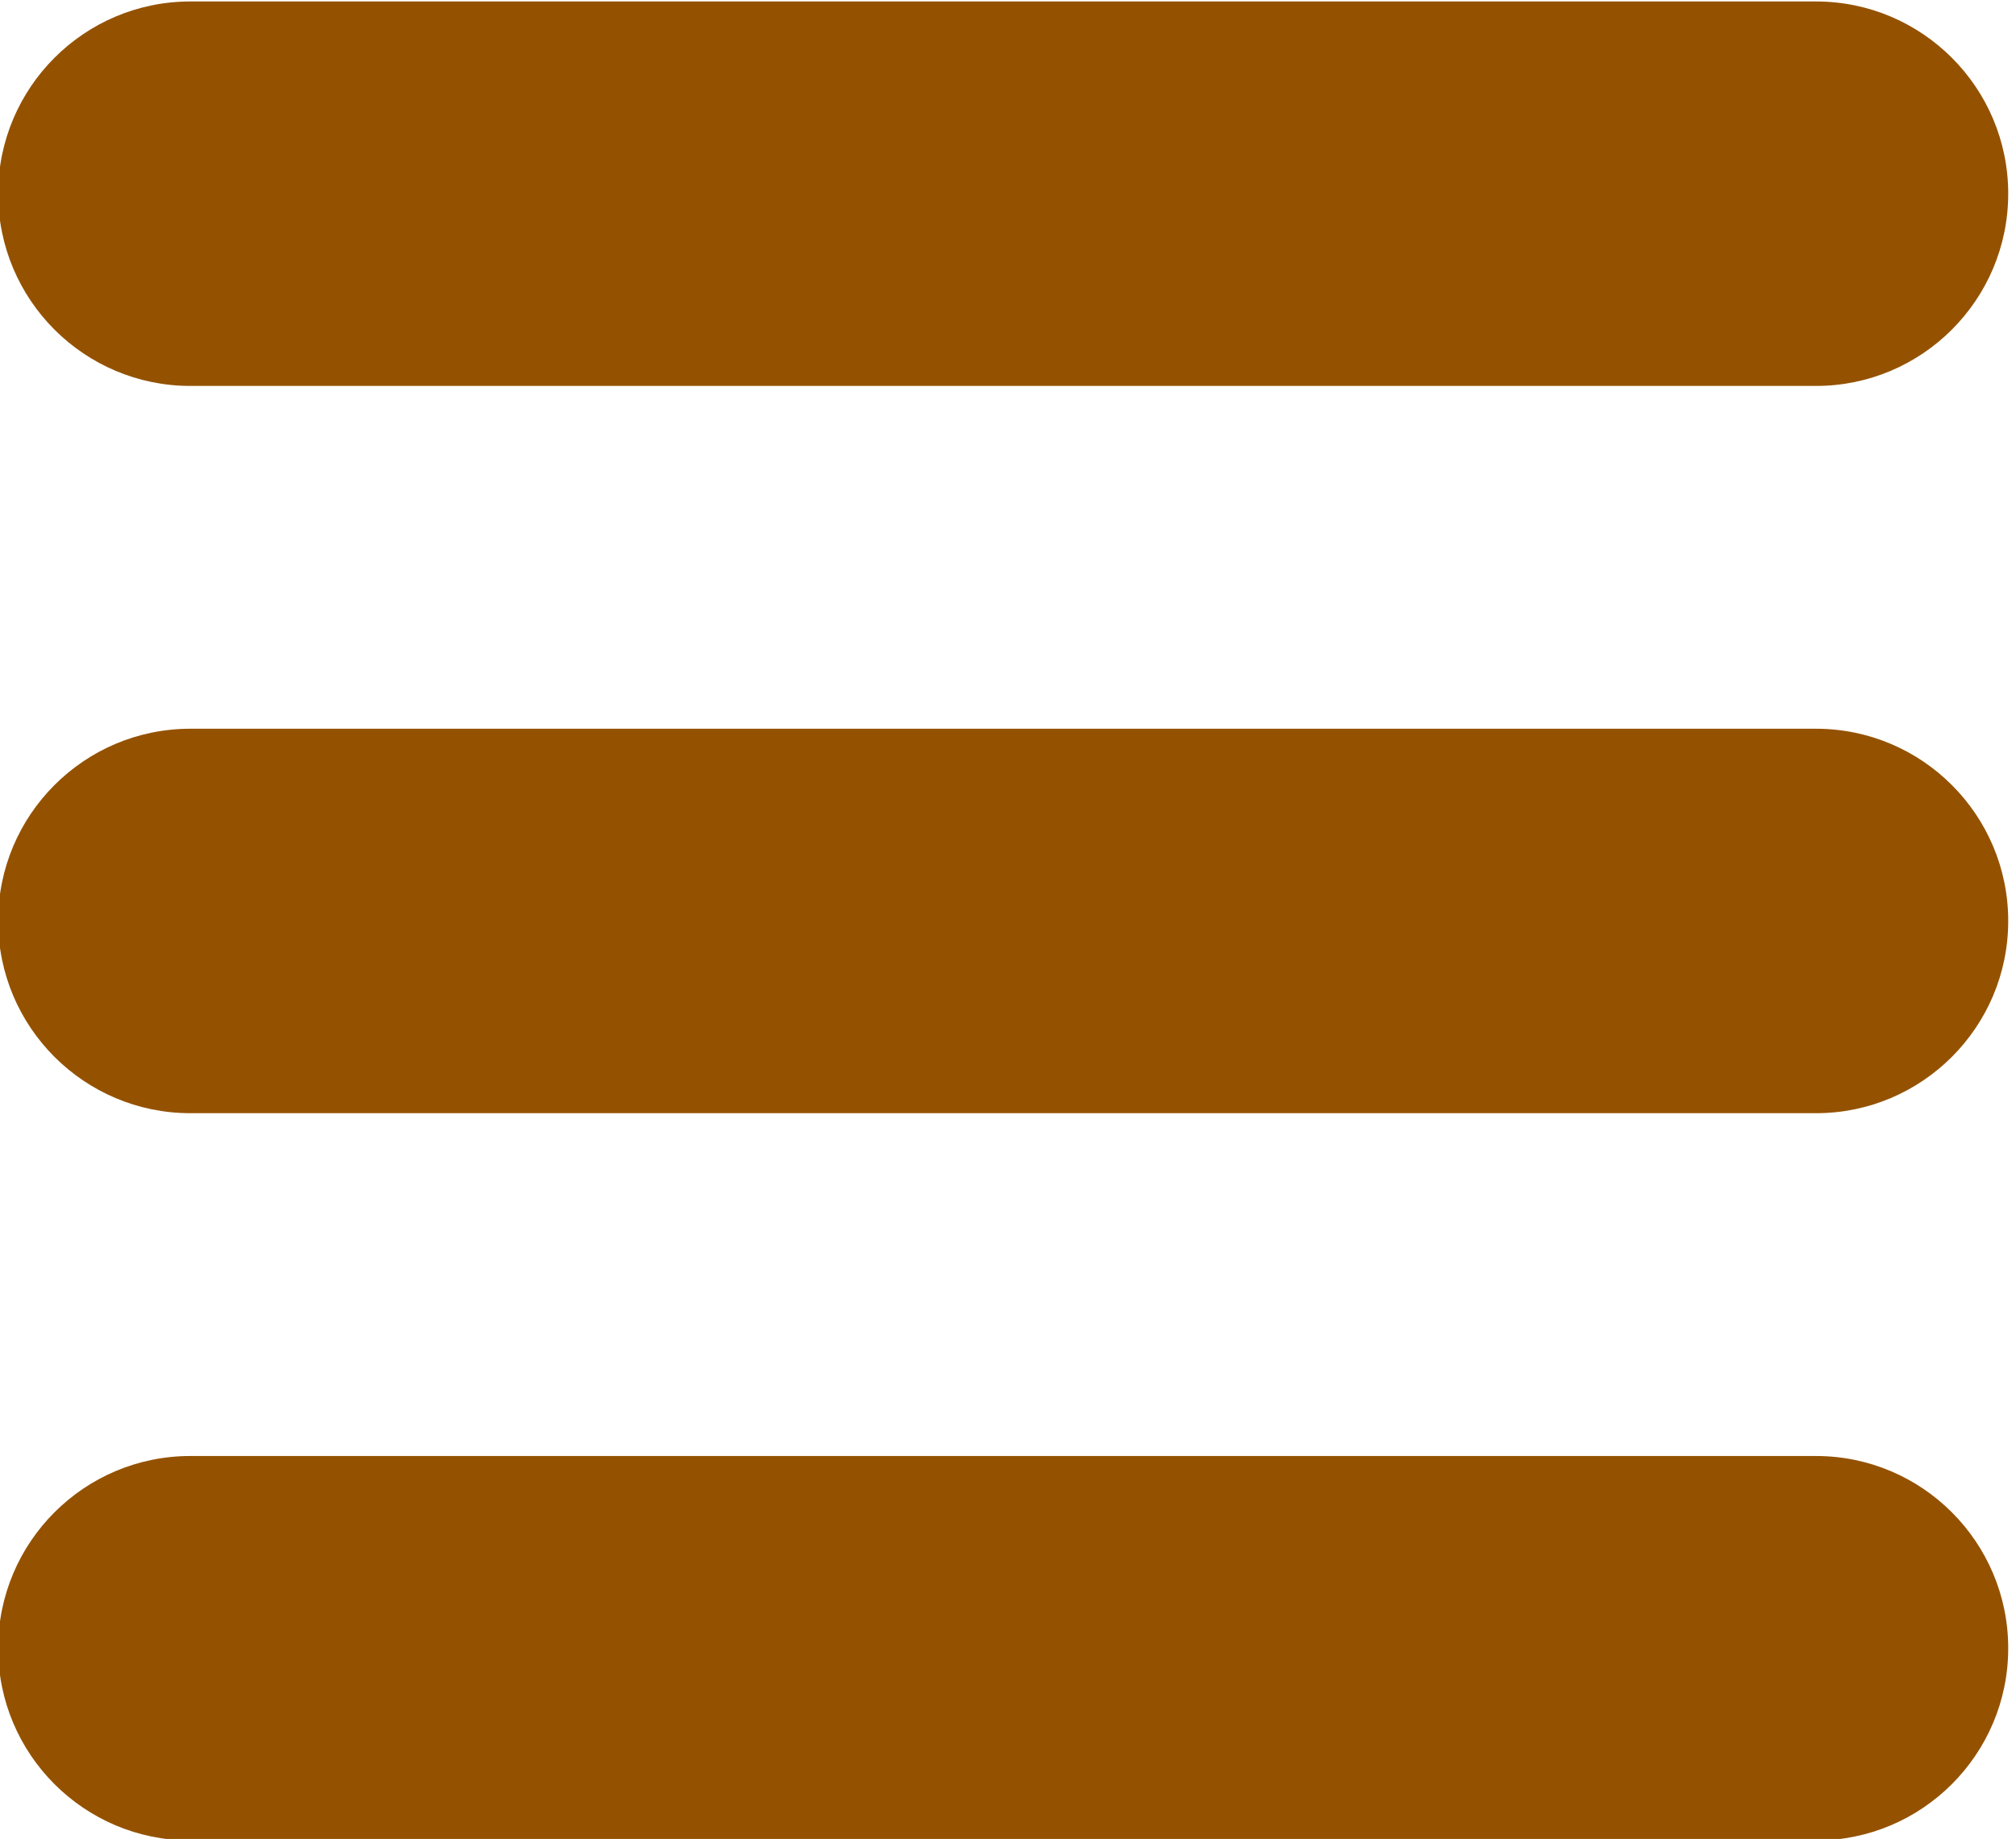
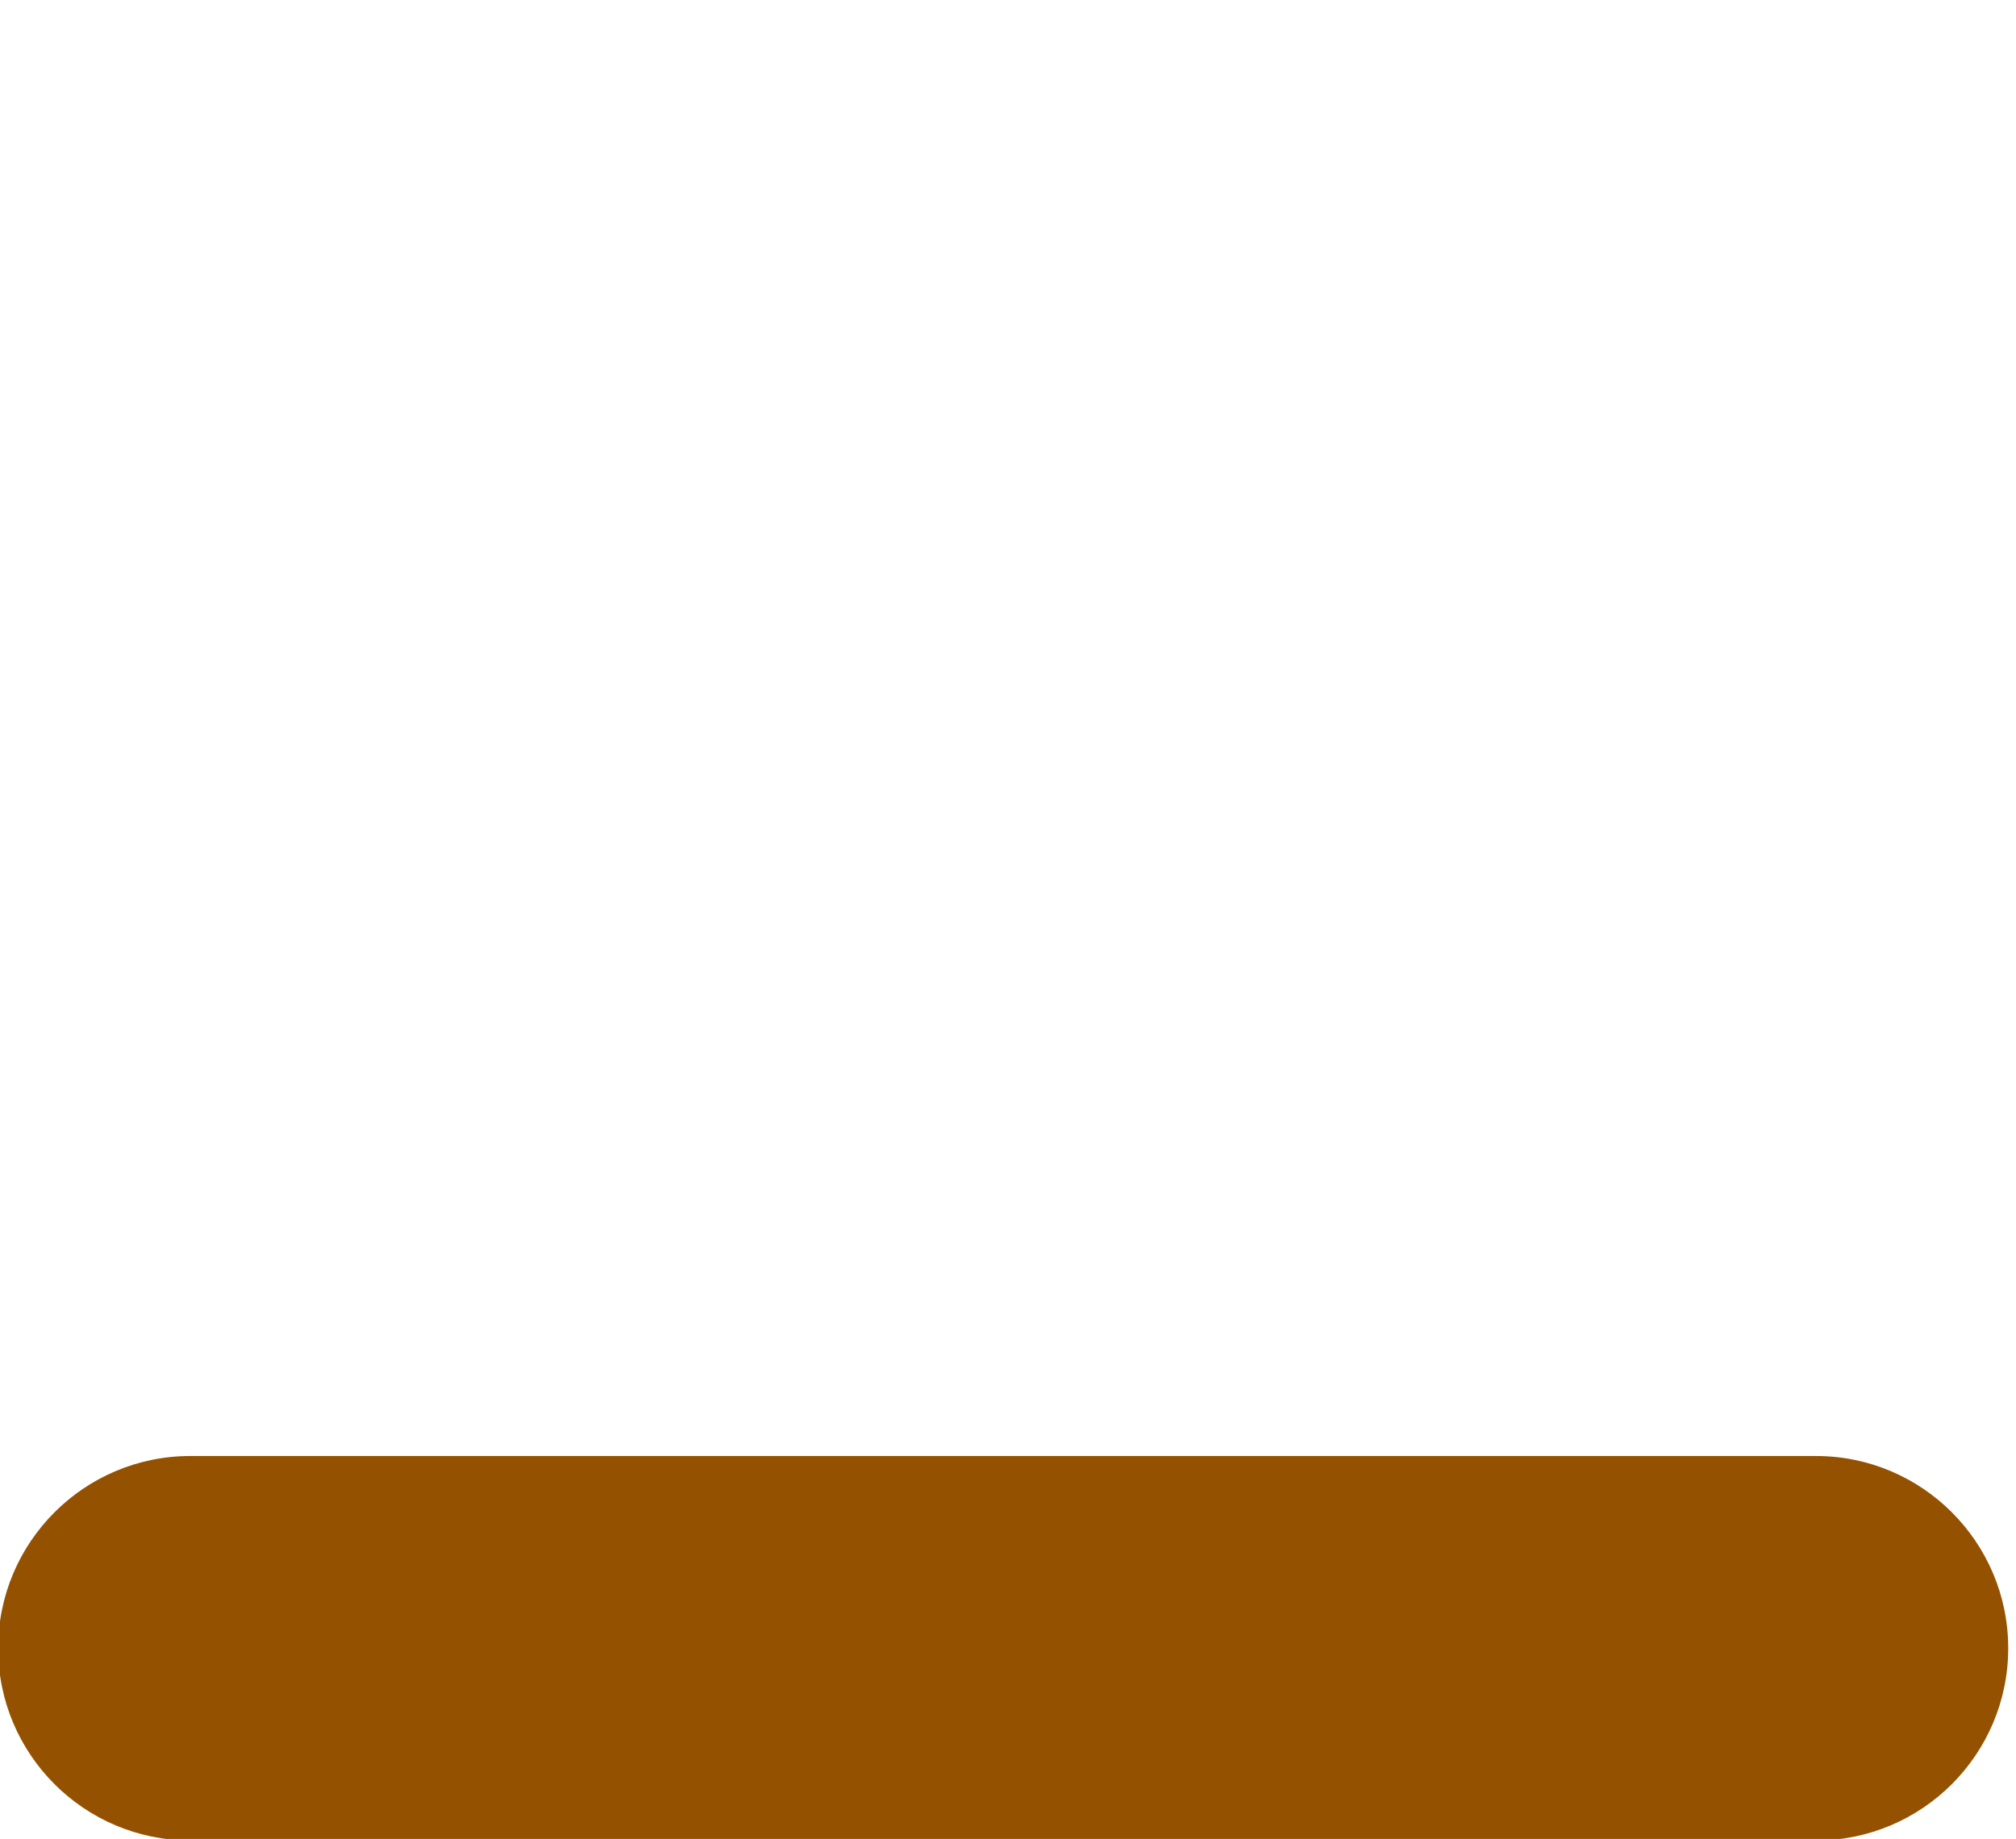
<svg xmlns="http://www.w3.org/2000/svg" xmlns:ns1="http://www.serif.com/" width="100%" height="100%" viewBox="0 0 194 177" xml:space="preserve" style="fill-rule:evenodd;clip-rule:evenodd;stroke-linejoin:round;stroke-miterlimit:2;">
  <g transform="matrix(1,0,0,1,-445.5,-882)">
    <rect id="Artboard1" x="0" y="0" width="1125" height="2436" style="fill:none;" />
    <g id="Artboard11" ns1:id="Artboard1">
      <g transform="matrix(1.057,0,0,1.276,-59.926,-433.414)">
-         <path d="M661,1045.5C661,1037.5 653.16,1031 643.504,1031L495.496,1031C485.84,1031 478,1037.5 478,1045.5C478,1053.5 485.84,1060 495.496,1060L643.504,1060C653.16,1060 661,1053.5 661,1045.5Z" style="fill:rgb(148,82,0);" />
-       </g>
+         </g>
      <g transform="matrix(1.057,0,0,1.276,-59.926,-363.414)">
-         <path d="M661,1045.5C661,1037.5 653.16,1031 643.504,1031L495.496,1031C485.84,1031 478,1037.5 478,1045.5C478,1053.5 485.84,1060 495.496,1060L643.504,1060C653.16,1060 661,1053.5 661,1045.5Z" style="fill:rgb(148,82,0);" />
-       </g>
+         </g>
      <g transform="matrix(1.057,0,0,1.276,-59.926,-293.414)">
        <path d="M661,1045.5C661,1037.5 653.16,1031 643.504,1031L495.496,1031C485.84,1031 478,1037.5 478,1045.5C478,1053.5 485.84,1060 495.496,1060L643.504,1060C653.16,1060 661,1053.5 661,1045.5Z" style="fill:rgb(148,82,0);" />
      </g>
    </g>
  </g>
</svg>